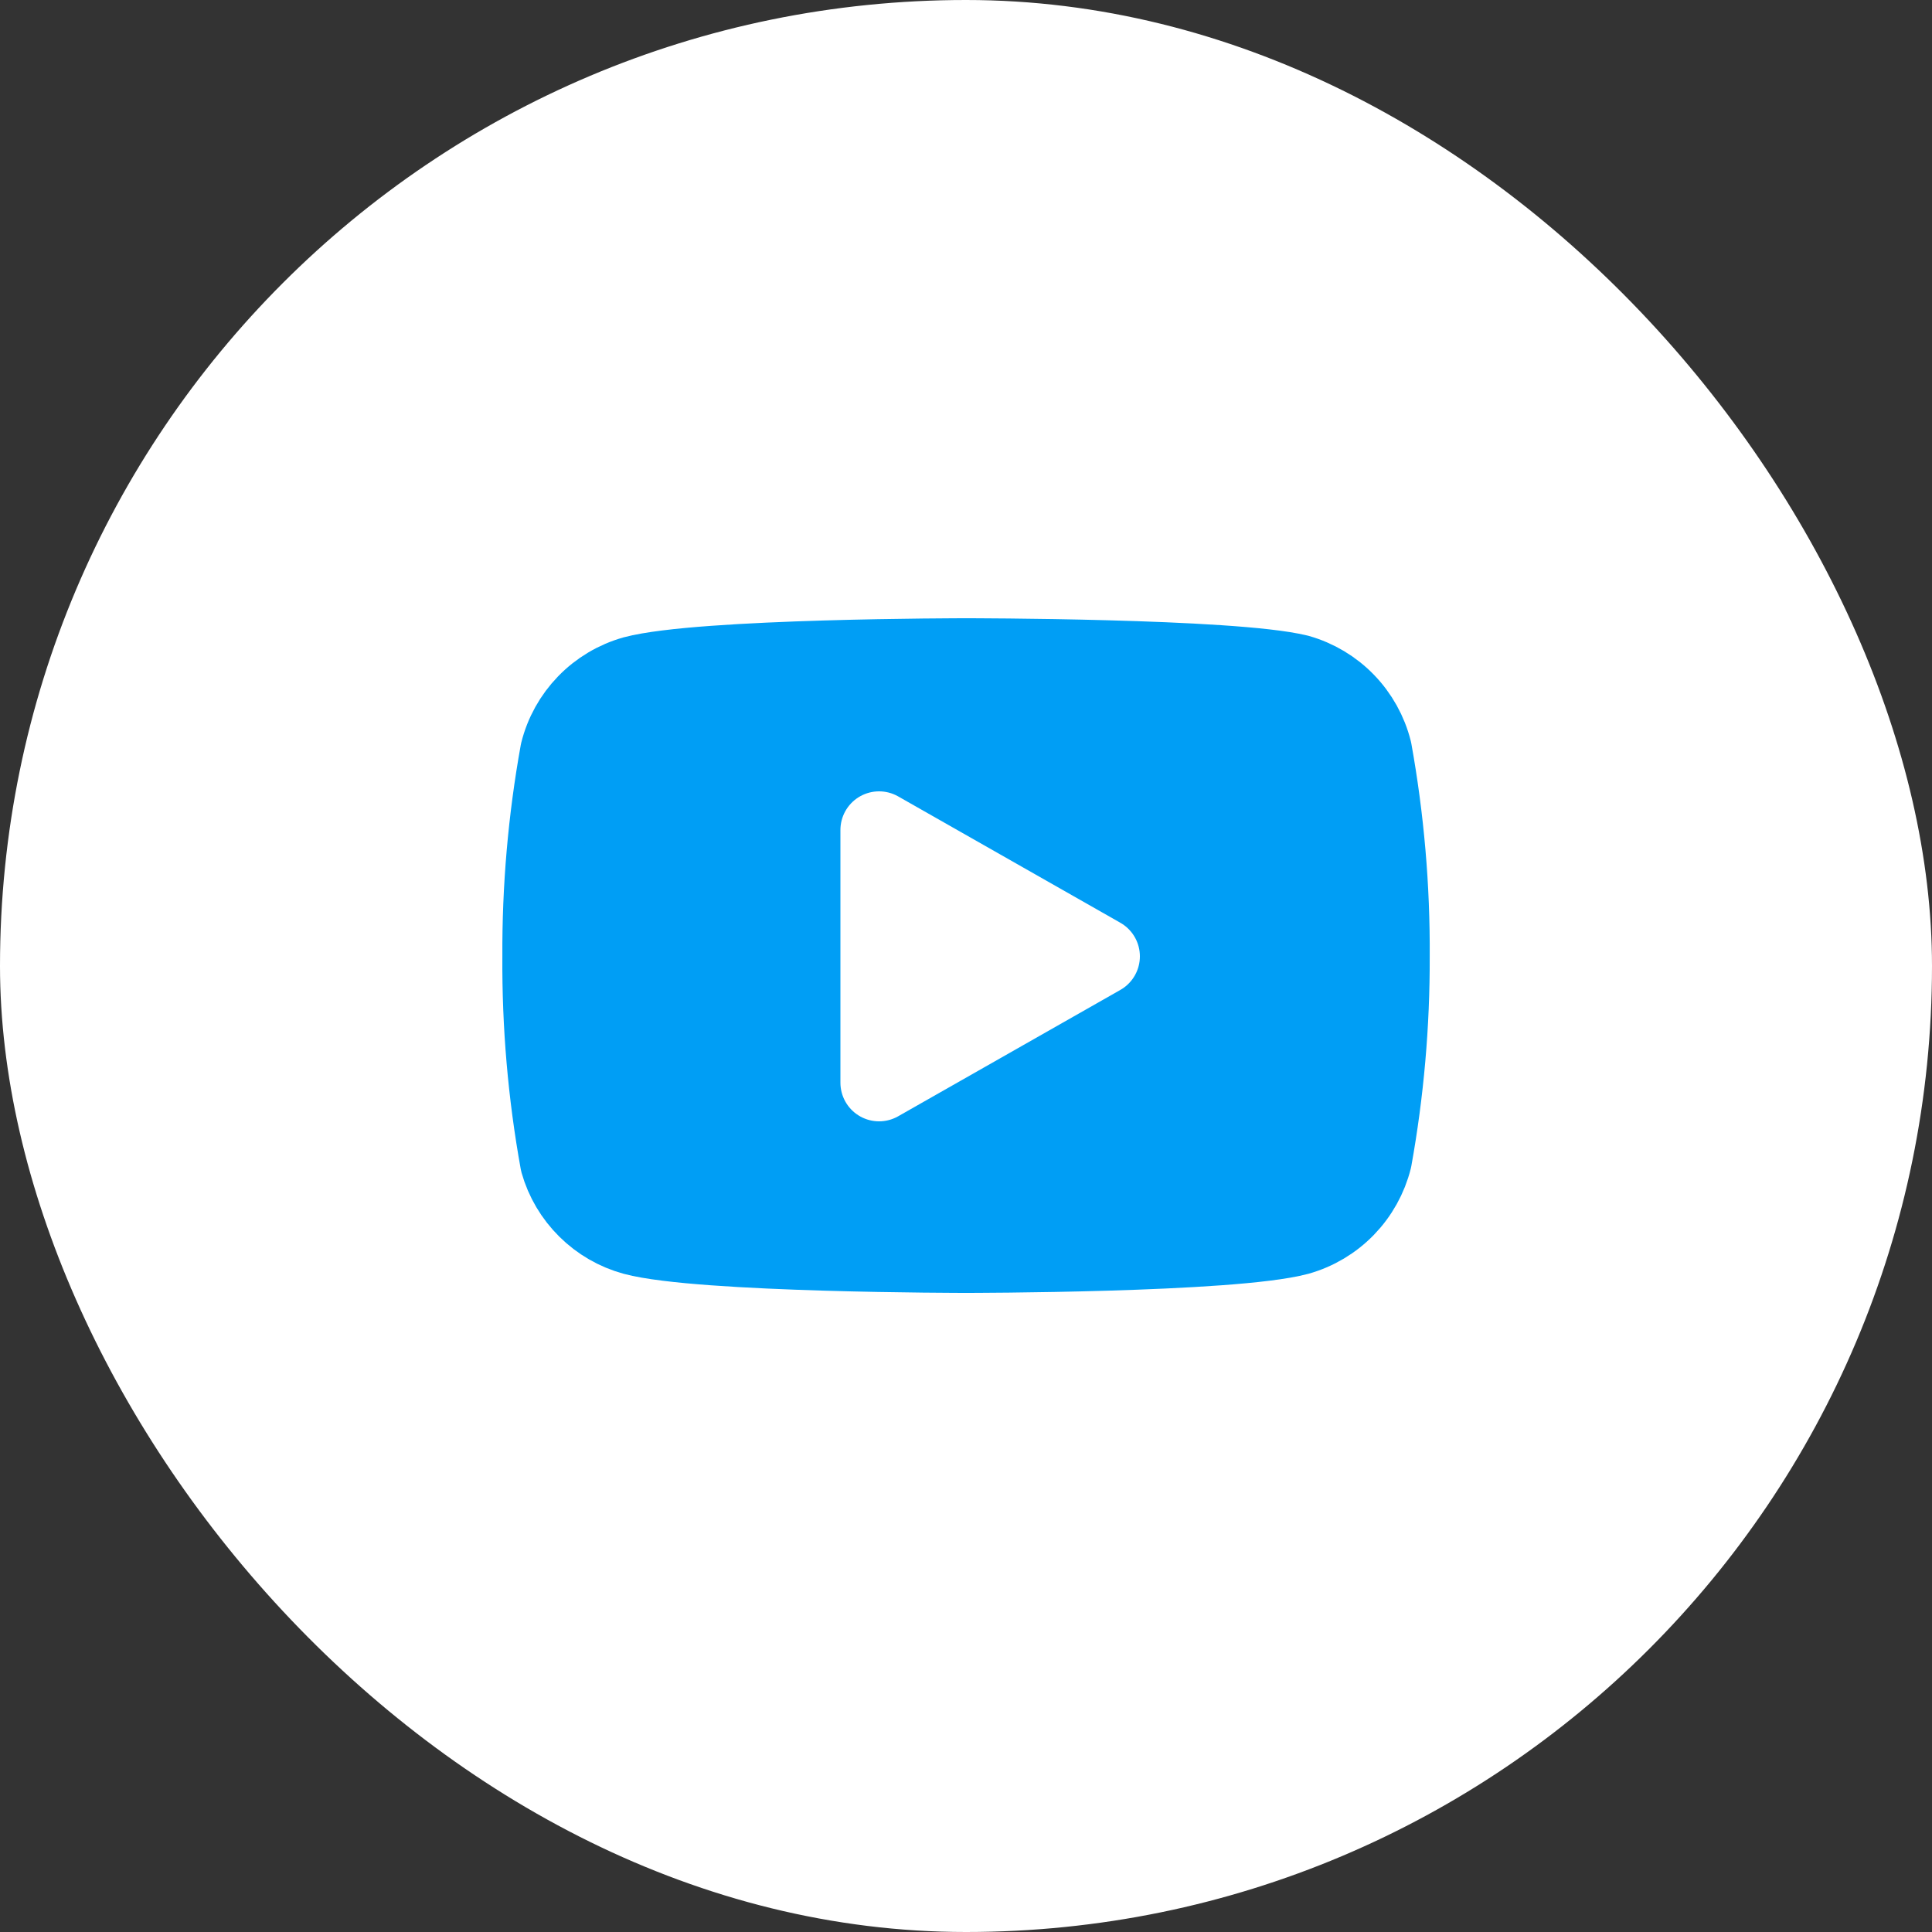
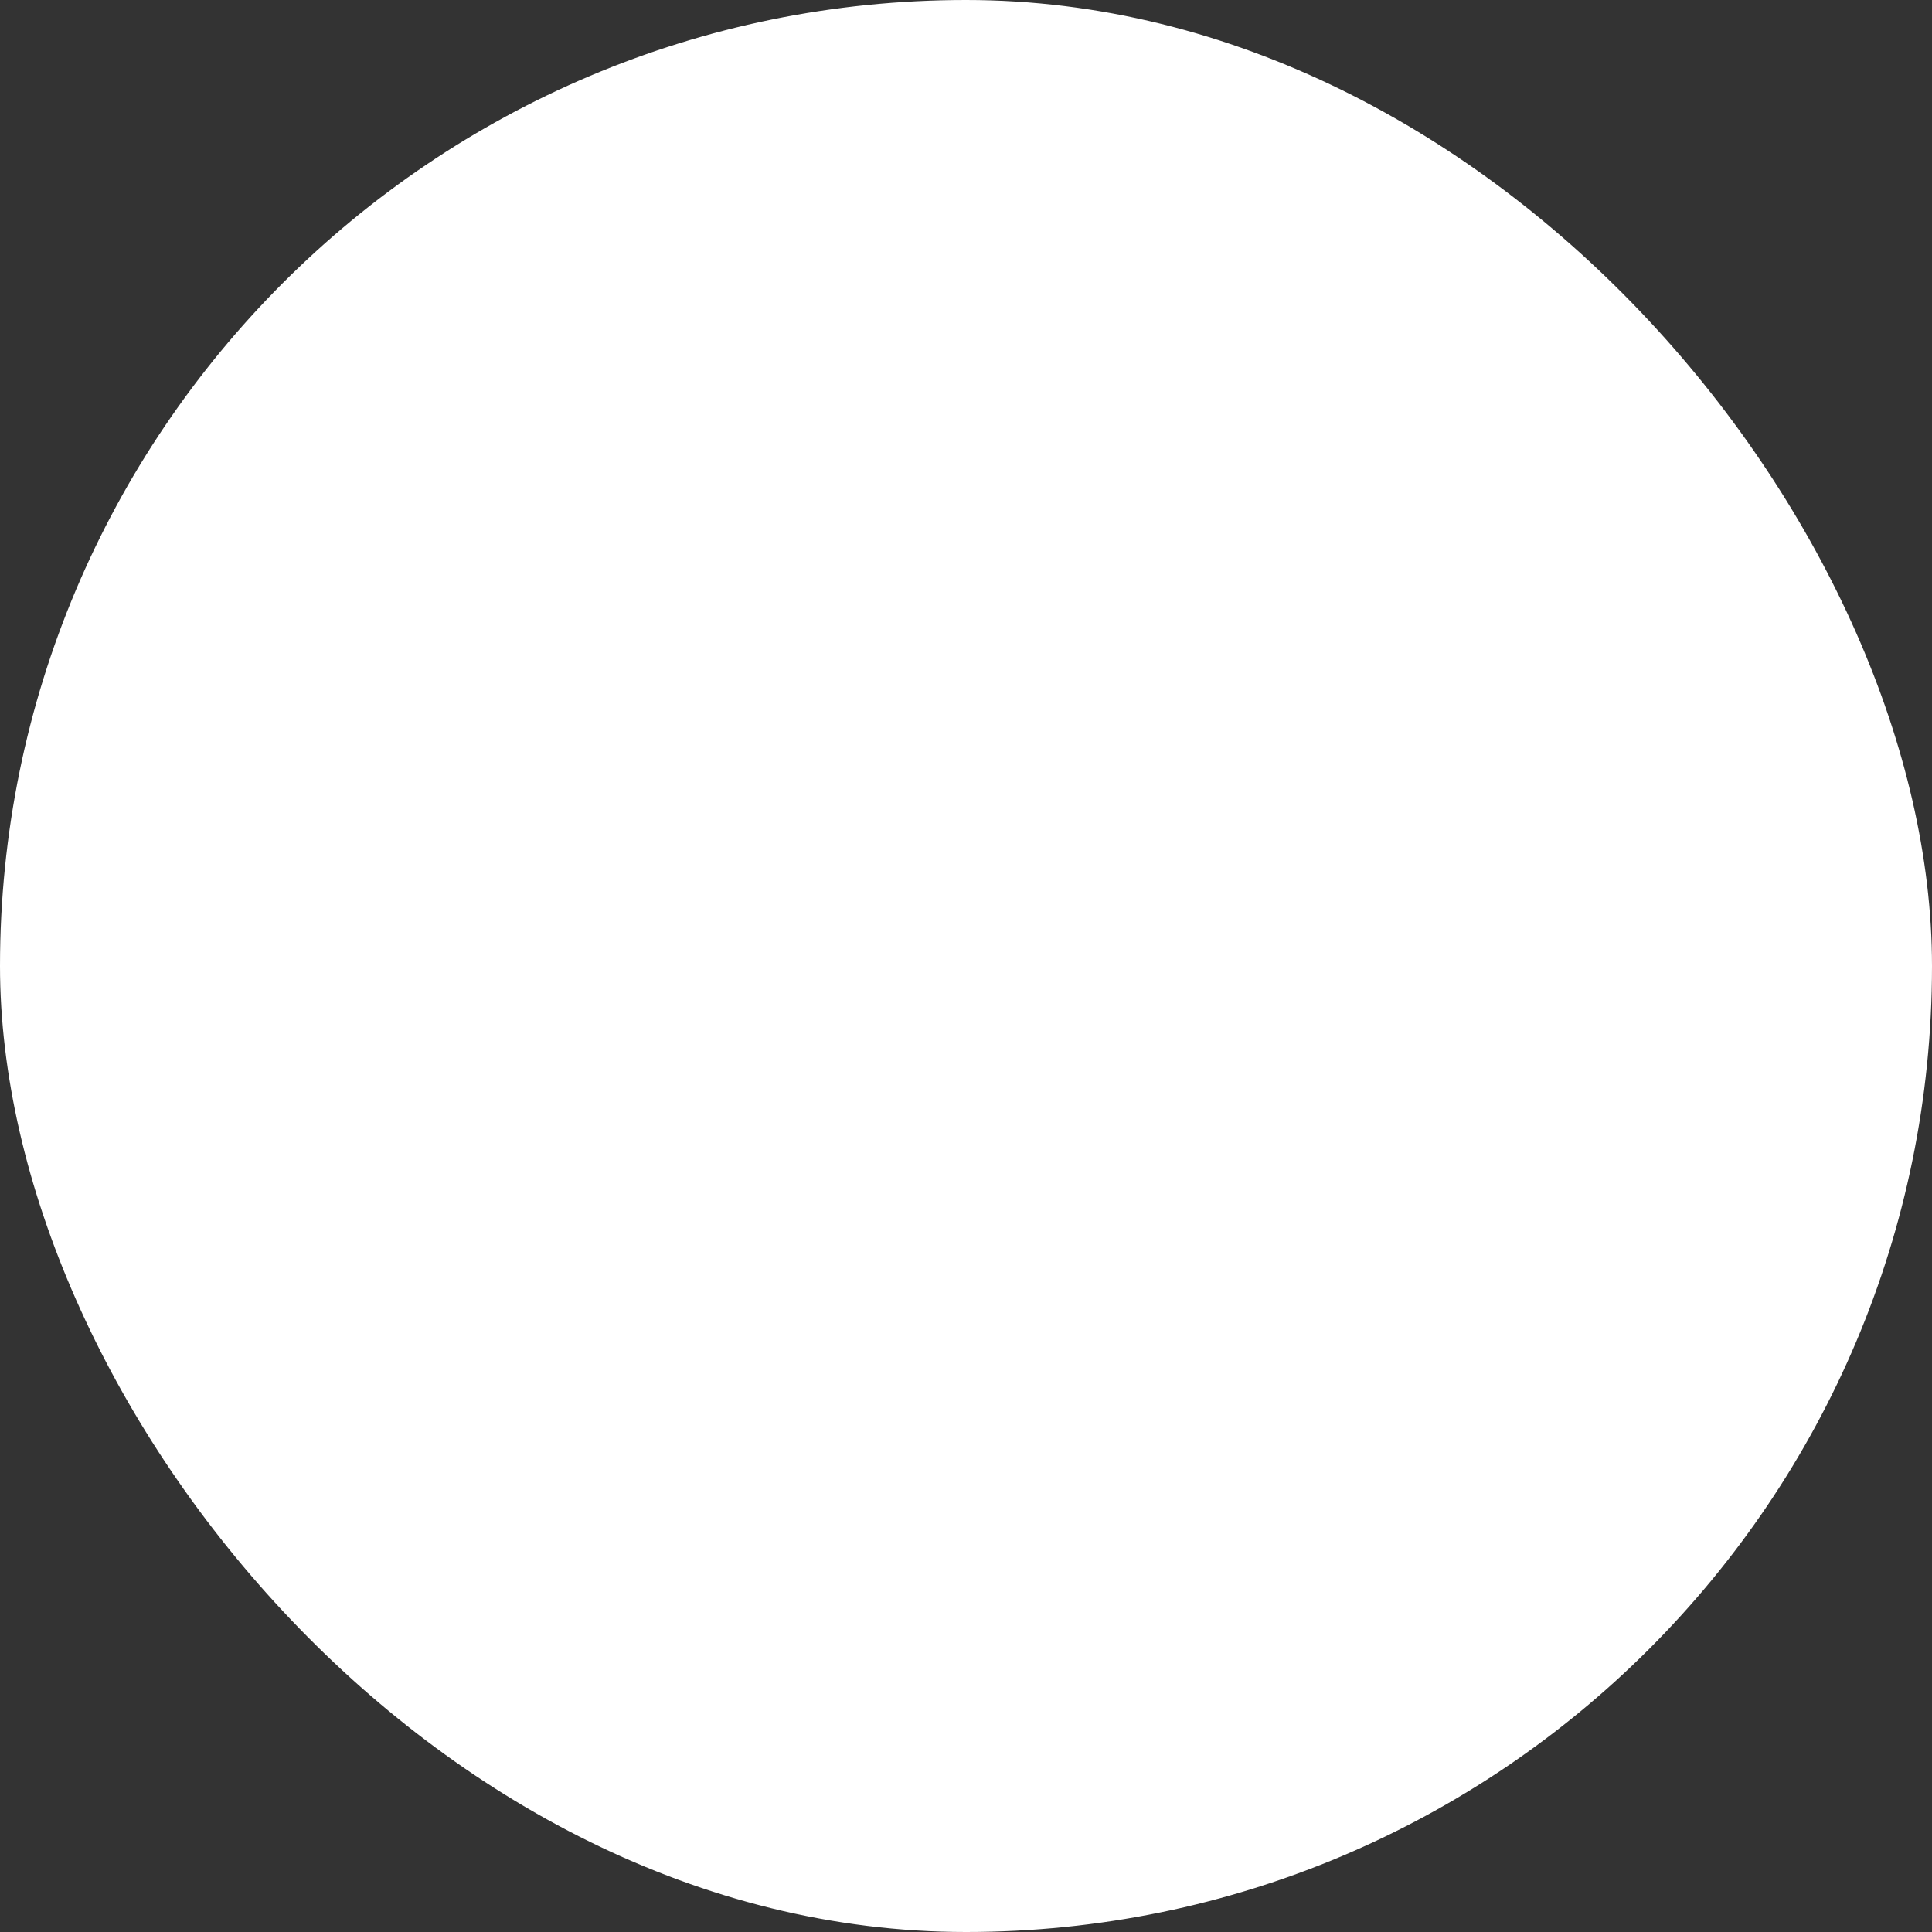
<svg xmlns="http://www.w3.org/2000/svg" width="50" height="50" viewBox="0 0 50 50" fill="none">
  <rect x="0" y="0" width="50" height="50" fill="#333333" stroke="none" />
  <rect width="50" height="50" rx="25" fill="white" />
-   <path d="M35.541 19.42C35.422 18.945 35.18 18.511 34.839 18.159C34.499 17.808 34.071 17.553 33.601 17.42C31.881 17 25.001 17 25.001 17C25.001 17 18.121 17 16.401 17.46C15.93 17.593 15.502 17.848 15.162 18.199C14.821 18.551 14.579 18.985 14.461 19.46C14.146 21.206 13.992 22.976 14.001 24.75C13.989 26.537 14.143 28.321 14.461 30.08C14.591 30.54 14.839 30.958 15.179 31.294C15.519 31.631 15.939 31.874 16.401 32C18.121 32.46 25.001 32.46 25.001 32.46C25.001 32.46 31.881 32.46 33.601 32C34.071 31.867 34.499 31.612 34.839 31.261C35.18 30.909 35.422 30.475 35.541 30C35.853 28.268 36.007 26.51 36.001 24.75C36.012 22.963 35.858 21.179 35.541 19.42Z" fill="#009EF5" stroke="#009EF5" stroke-width="2" stroke-linecap="round" stroke-linejoin="round" />
-   <path d="M22.75 28.02L28.5 24.75L22.75 21.48V28.02Z" fill="white" stroke="white" stroke-width="2" stroke-linecap="round" stroke-linejoin="round" />
+   <path d="M22.75 28.02L28.5 24.75L22.75 21.48V28.02" fill="white" stroke="white" stroke-width="2" stroke-linecap="round" stroke-linejoin="round" />
</svg>